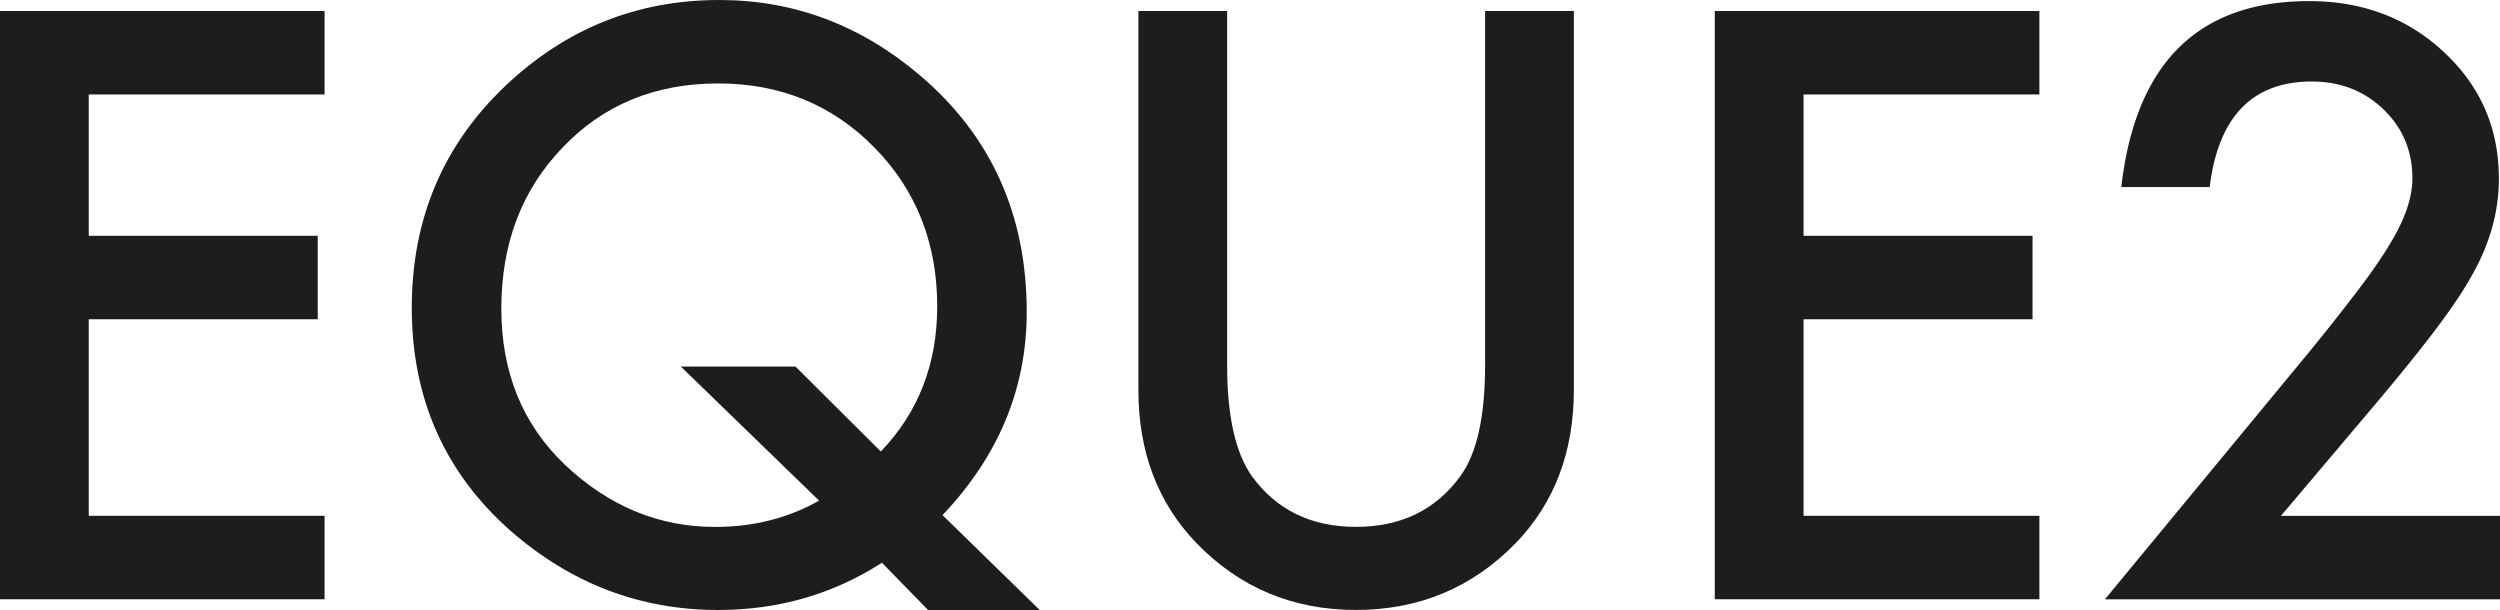
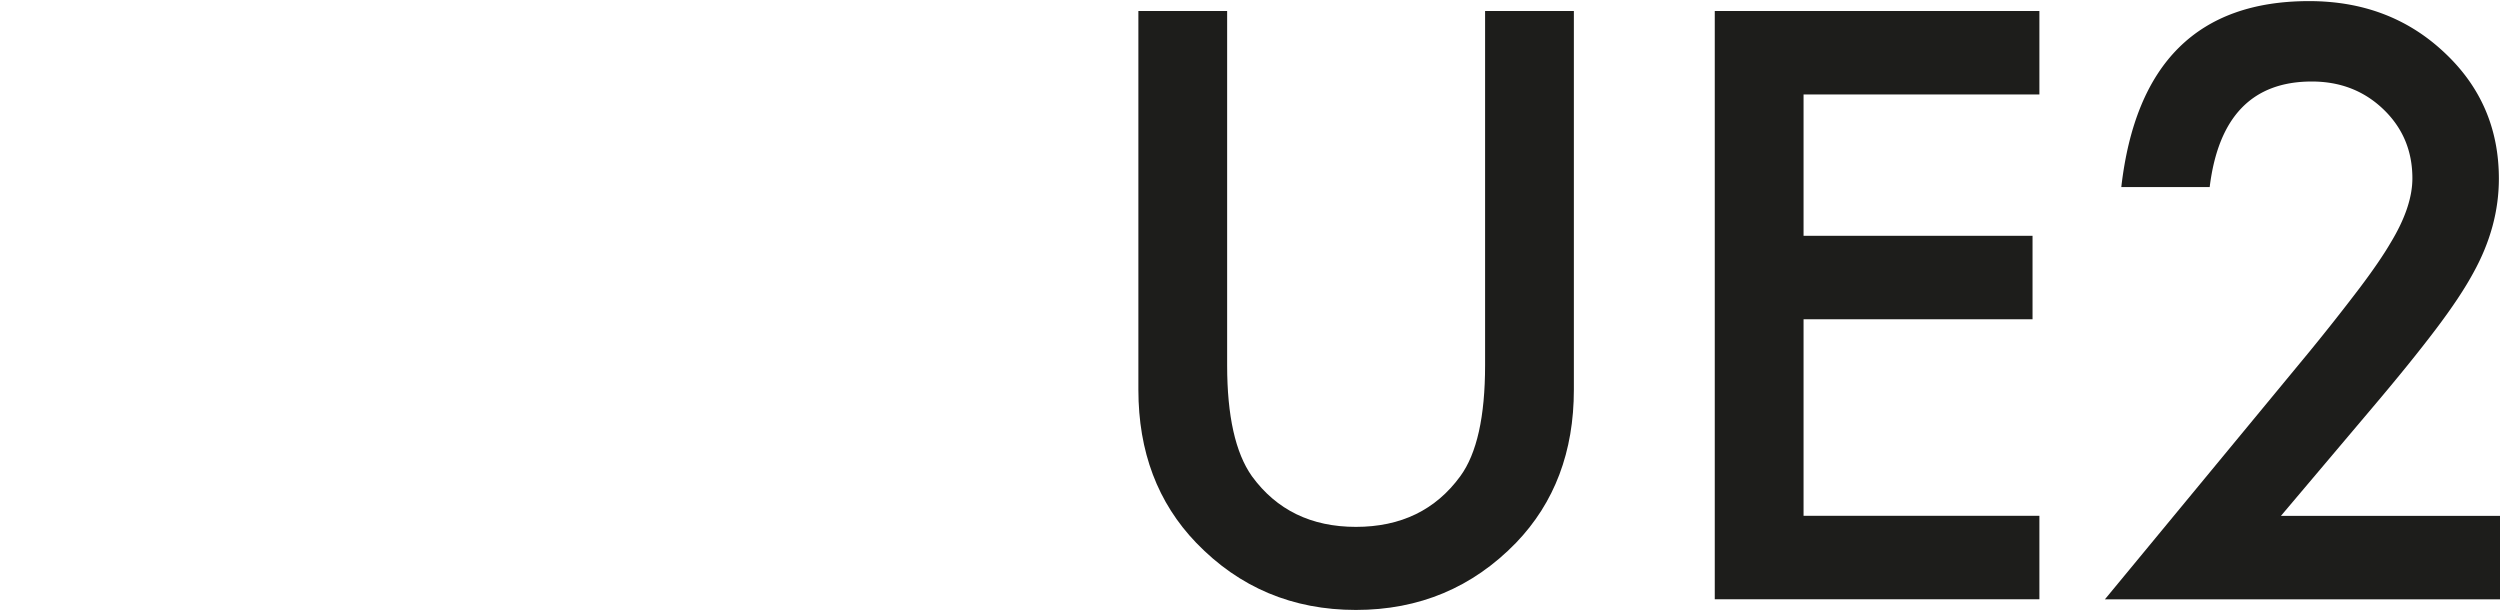
<svg xmlns="http://www.w3.org/2000/svg" xml:space="preserve" style="fill-rule:evenodd;clip-rule:evenodd;stroke-linejoin:round;stroke-miterlimit:2" viewBox="0 0 500 122" width="500" height="122">
-   <path d="M0-30.175h-16.888v10.122H-.491v5.974h-16.397V-.002H0v5.977h-23.245V-36.15H0v5.975Z" style="fill:#1d1d1b;fill-rule:nonzero" transform="translate(64.918 103.17) scale(2.793)" />
-   <path d="M0 43.68h-7.994l-3.301-3.383c-3.511 2.255-7.422 3.383-11.733 3.383-5.582 0-10.54-1.891-14.868-5.676-4.712-4.163-7.068-9.483-7.068-15.958 0-6.348 2.229-11.641 6.685-15.881C-33.949 2.056-28.839 0-22.945 0c5.347 0 10.141 1.8 14.377 5.401 5.094 4.33 7.64 9.977 7.64 16.944 0 5.456-2.01 10.304-6.029 14.542L0 43.68Zm-17.489-17.435 6.112 6.085c2.692-2.8 4.038-6.265 4.038-10.394 0-4.53-1.501-8.322-4.502-11.377-3.002-3.056-6.73-4.584-11.187-4.584-4.511 0-8.22 1.528-11.131 4.584-2.928 3.038-4.392 6.885-4.392 11.539 0 4.55 1.51 8.268 4.529 11.16 3.146 2.984 6.739 4.474 10.776 4.474 2.748 0 5.23-.627 7.448-1.883l-9.903-9.604h8.212Z" style="fill:#1d1d1b;fill-rule:nonzero" transform="translate(207.939) scale(2.793)" />
  <path d="M0-42.889v25.373c0 3.62.591 6.267 1.773 7.939 1.764 2.42 4.248 3.629 7.448 3.629 3.221 0 5.711-1.209 7.476-3.629 1.183-1.617 1.774-4.265 1.774-7.939v-25.373h6.357v27.12c0 4.438-1.382 8.094-4.147 10.967C17.57-1.6 13.75 0 9.221 0 4.692 0 .882-1.6-2.21-4.802c-2.765-2.873-4.146-6.529-4.146-10.967v-27.12H0Z" style="fill:#1d1d1b;fill-rule:nonzero" transform="translate(245.428 121.988) scale(2.793)" />
  <path d="M0-30.175h-16.888v10.122H-.491v5.974h-16.397V-.002H0v5.977h-23.246V-36.15H0v5.975Z" style="fill:#1d1d1b;fill-rule:nonzero" transform="translate(407.879 103.17) scale(2.793)" />
  <path d="M0 30.885h15.688v5.975h-28.292L2.018 19.154a158.834 158.834 0 0 0 3.617-4.583c.972-1.29 1.714-2.374 2.223-3.248 1.037-1.71 1.555-3.247 1.555-4.609 0-1.965-.691-3.611-2.073-4.939C5.957.446 4.247-.218 2.21-.218c-4.255 0-6.694 2.52-7.312 7.559h-6.329C-10.413-1.535-5.93-5.975 2.018-5.975c3.839 0 7.058 1.219 9.66 3.658 2.618 2.436 3.928 5.455 3.928 9.057 0 2.292-.609 4.539-1.828 6.74-.618 1.145-1.524 2.505-2.715 4.078-1.192 1.574-2.697 3.434-4.515 5.579L0 30.885Z" style="fill:#1d1d1b;fill-rule:nonzero" transform="translate(456.187 16.911) scale(2.793)" />
</svg>